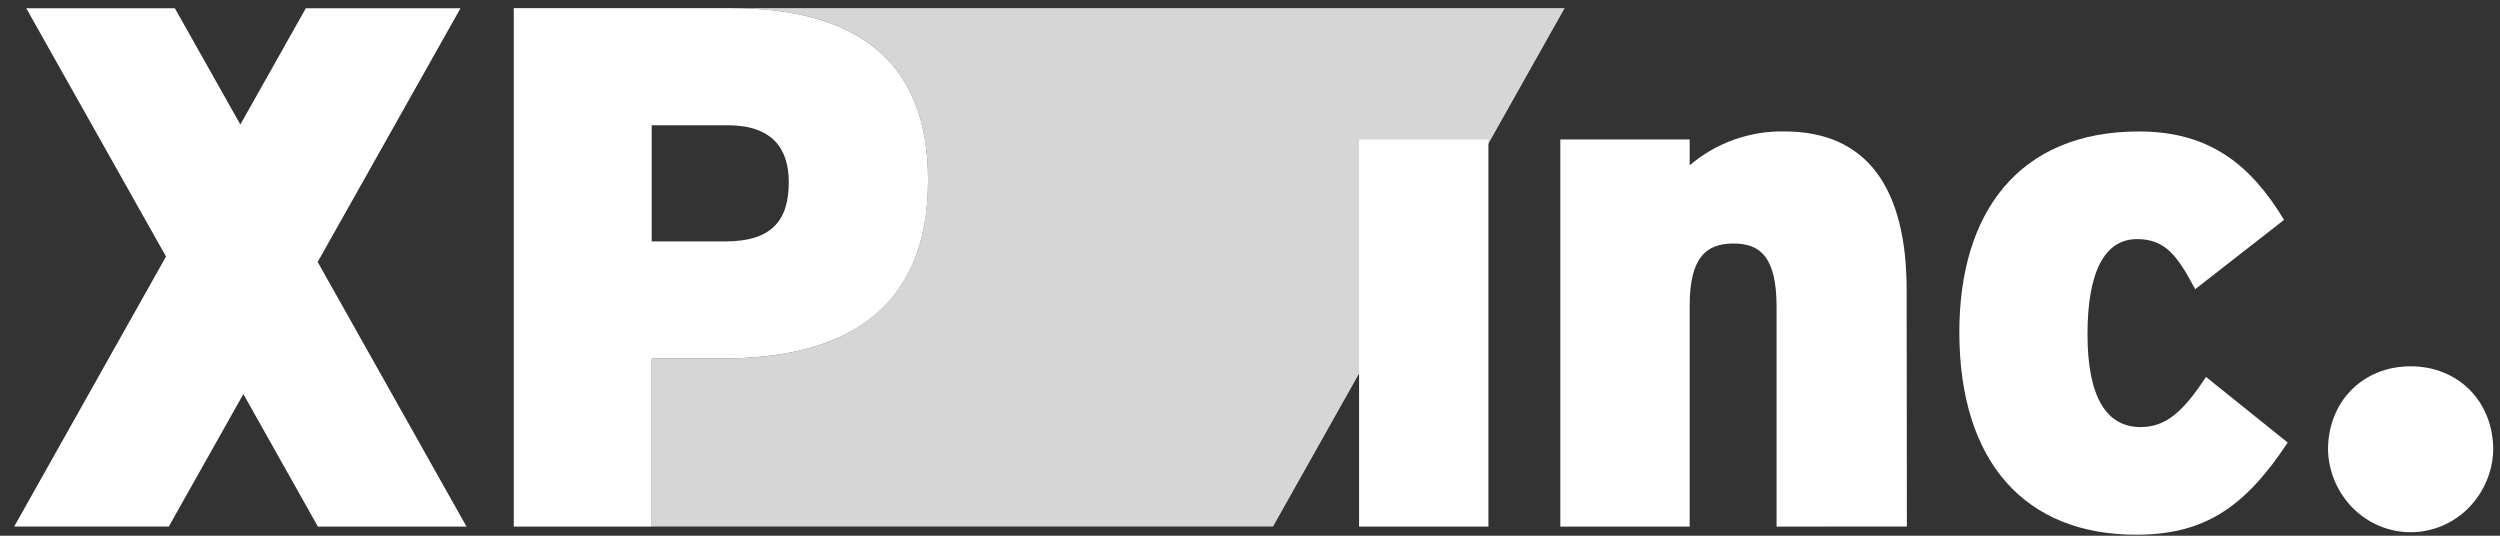
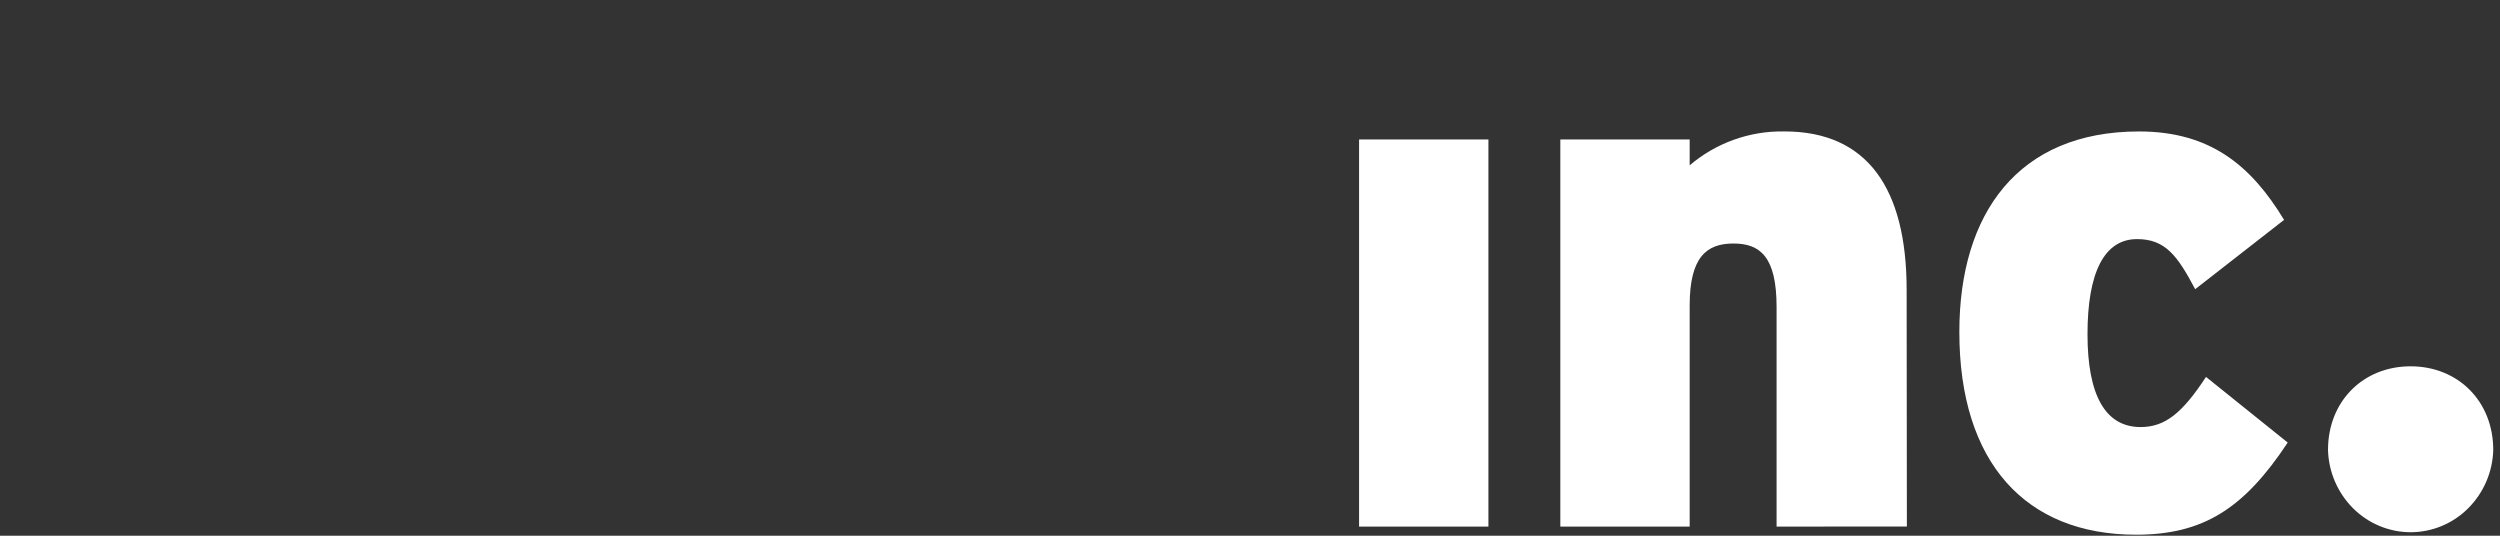
<svg xmlns="http://www.w3.org/2000/svg" width="84" height="18" viewBox="0 0 84 18" fill="none">
  <rect x="0" y="0" width="84" height="18" fill="#333333" stroke="none" />
  <path d="M50.011 17.693H45.665V4.687H50.011V17.693ZM59.693 17.693V10.311C59.693 8.625 59.138 8.182 58.244 8.182C57.351 8.182 56.773 8.625 56.773 10.263V17.693H52.427V4.687H56.773V5.555C57.66 4.799 58.793 4.394 59.958 4.416C62.734 4.416 64.063 6.321 64.063 9.741L64.071 17.692L59.693 17.693ZM76.867 14.87C75.394 17.1 74.018 17.966 71.772 17.966C68.055 17.966 65.834 15.537 65.834 11.155C65.834 7.165 67.813 4.417 71.871 4.417C74.259 4.417 75.635 5.556 76.745 7.388L73.758 9.717C73.156 8.577 72.746 8.034 71.804 8.034C70.694 8.034 70.14 9.172 70.14 11.228C70.14 13.284 70.741 14.349 71.924 14.349C72.746 14.349 73.326 13.88 74.122 12.664L76.867 14.87ZM83.773 15.118C83.754 15.855 83.452 16.556 82.931 17.078C82.419 17.592 81.723 17.882 80.996 17.883C80.271 17.881 79.576 17.591 79.063 17.078C78.542 16.556 78.241 15.855 78.221 15.118C78.221 13.48 79.403 12.308 80.996 12.308C82.589 12.308 83.773 13.48 83.773 15.118Z" fill="white" />
-   <path d="M24.563 0.274C28.544 0.274 31.18 1.842 31.18 6.048C31.18 10.477 28.32 12.046 24.246 12.046H21.894V17.692H42.774L52.572 0.274H24.563Z" fill="white" fill-opacity="0.8" />
-   <path d="M24.248 12.046C28.32 12.046 31.182 10.477 31.182 6.048C31.182 1.842 28.54 0.274 24.561 0.274H17.263V17.693H21.896V12.046H24.248ZM21.896 4.208H24.442C25.935 4.208 26.503 4.974 26.503 6.123C26.503 7.441 25.895 8.112 24.368 8.112H21.896V4.208ZM15.675 17.693L10.674 8.802L15.473 0.277H10.276L8.076 4.184L5.875 0.277H0.882L5.578 8.62L0.477 17.692H5.671L8.177 13.241L10.681 17.693H15.675Z" fill="white" />
</svg>